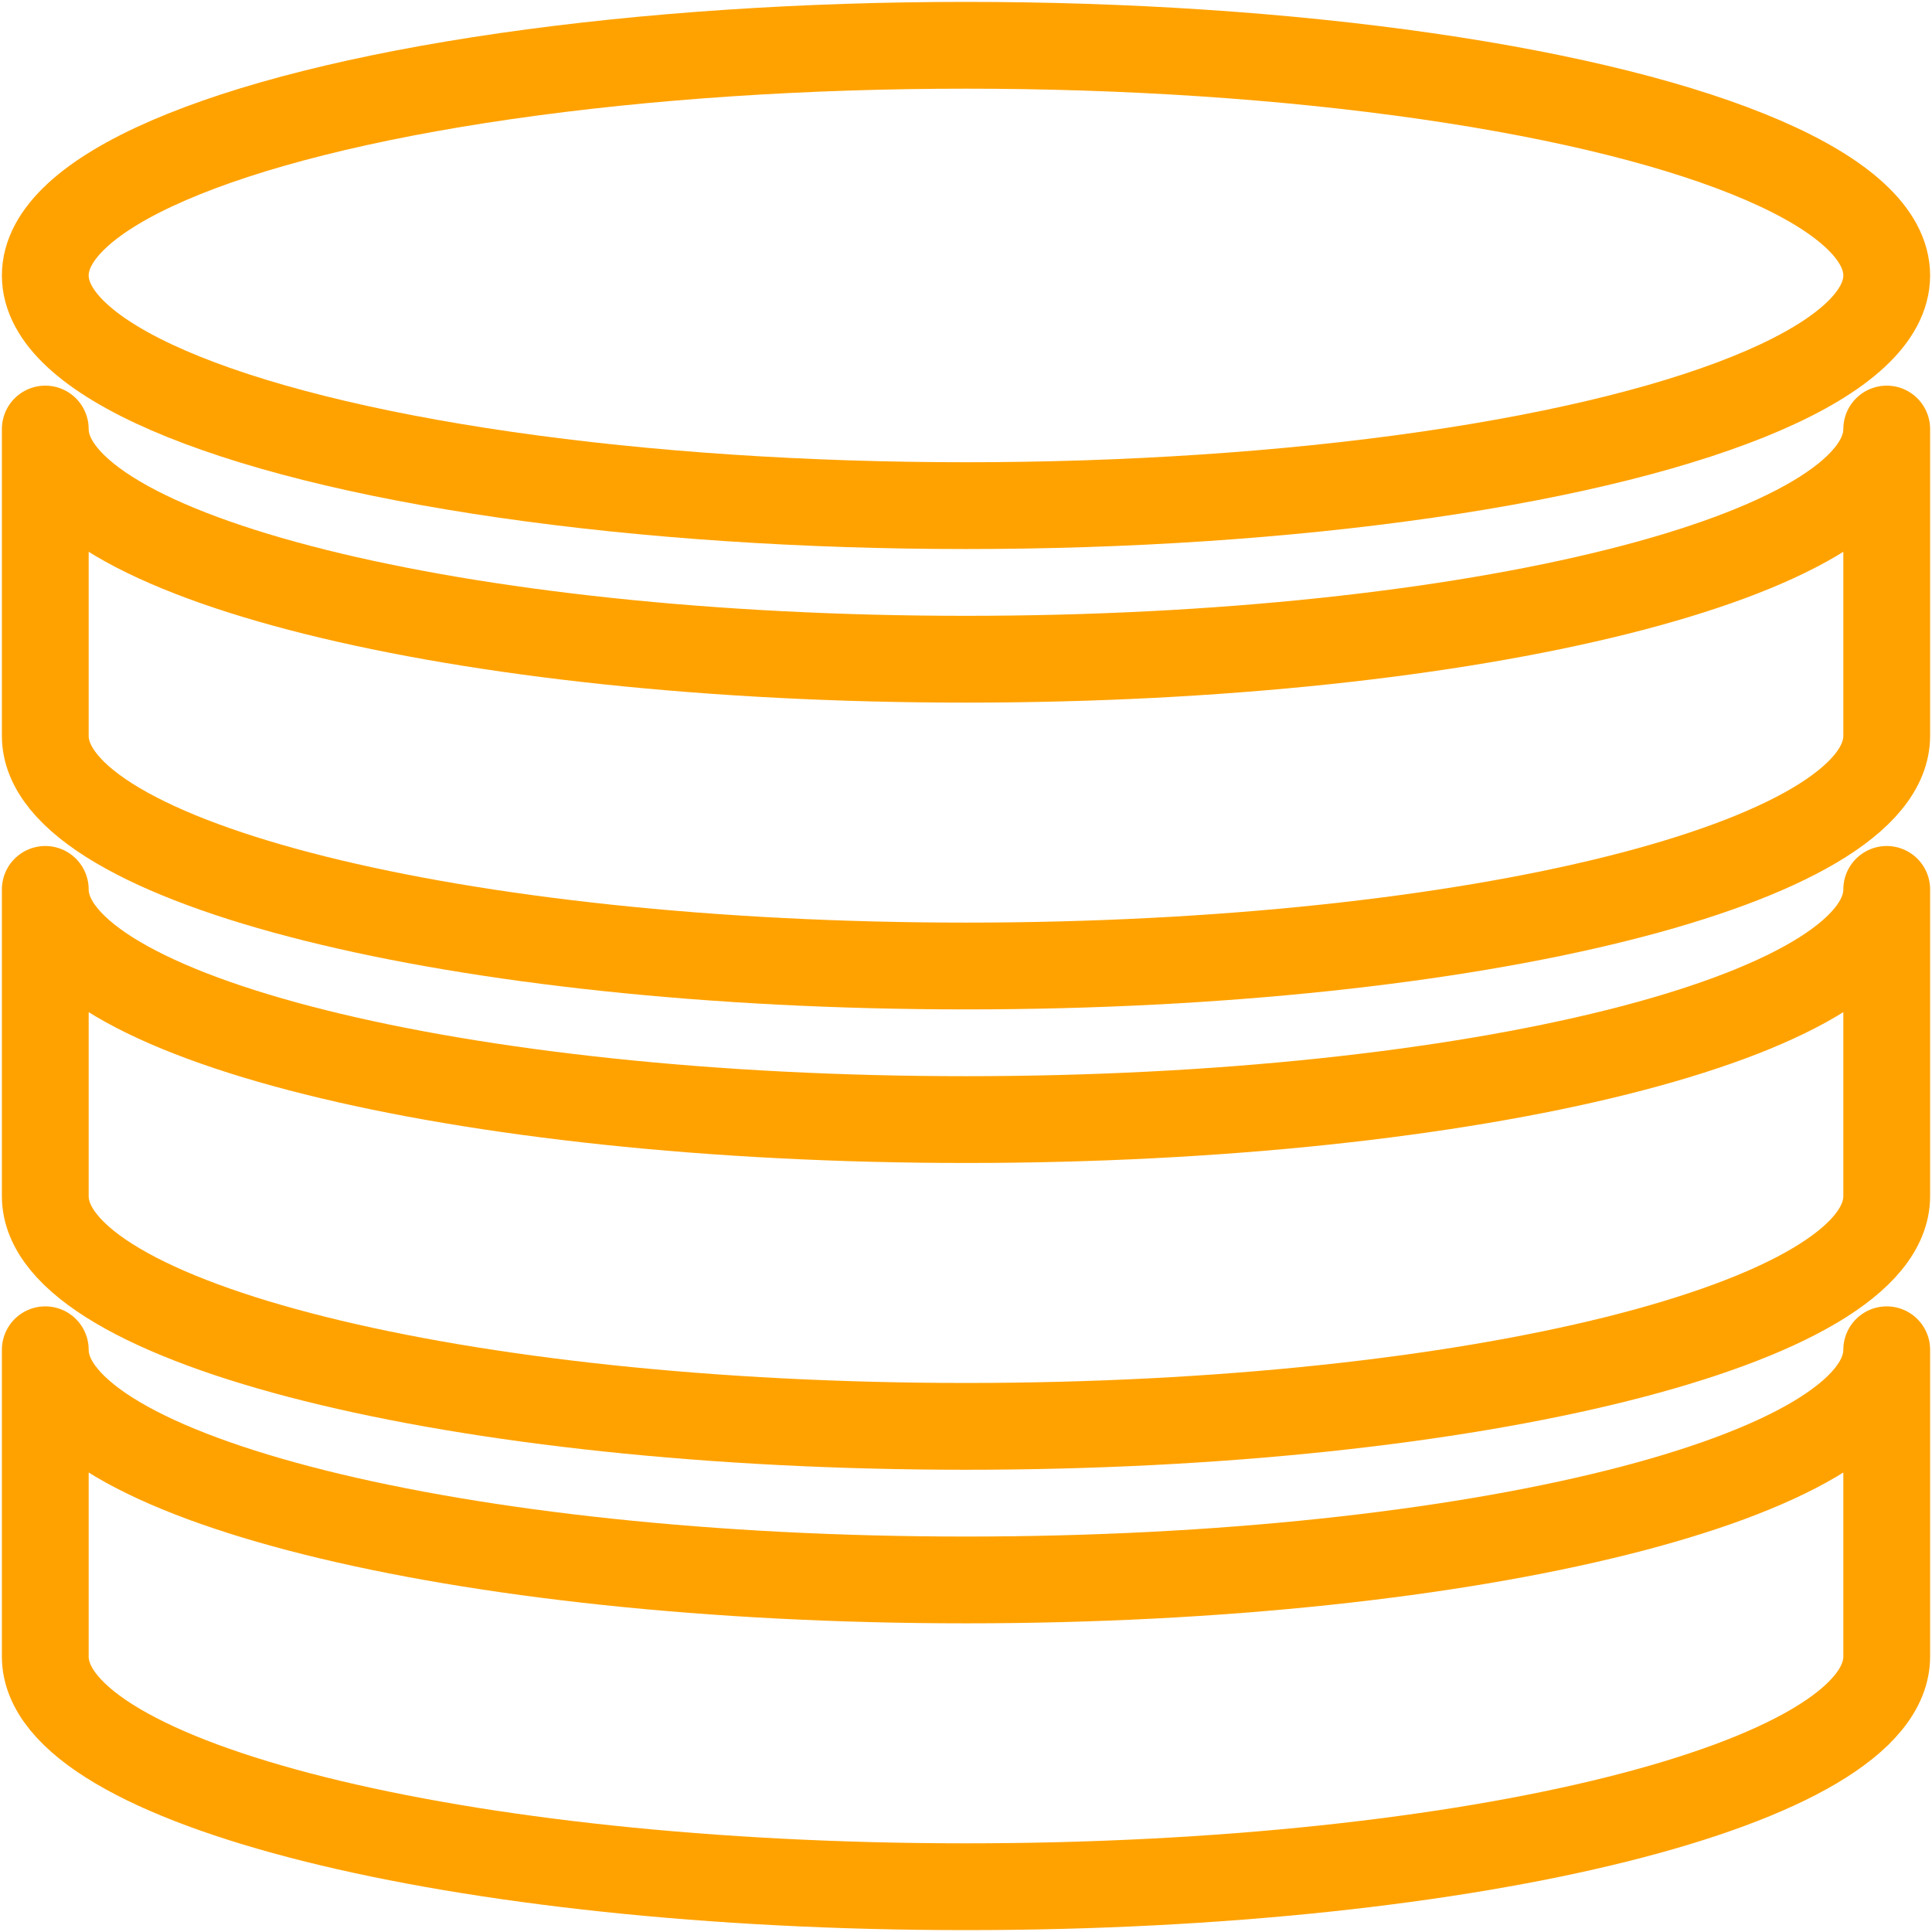
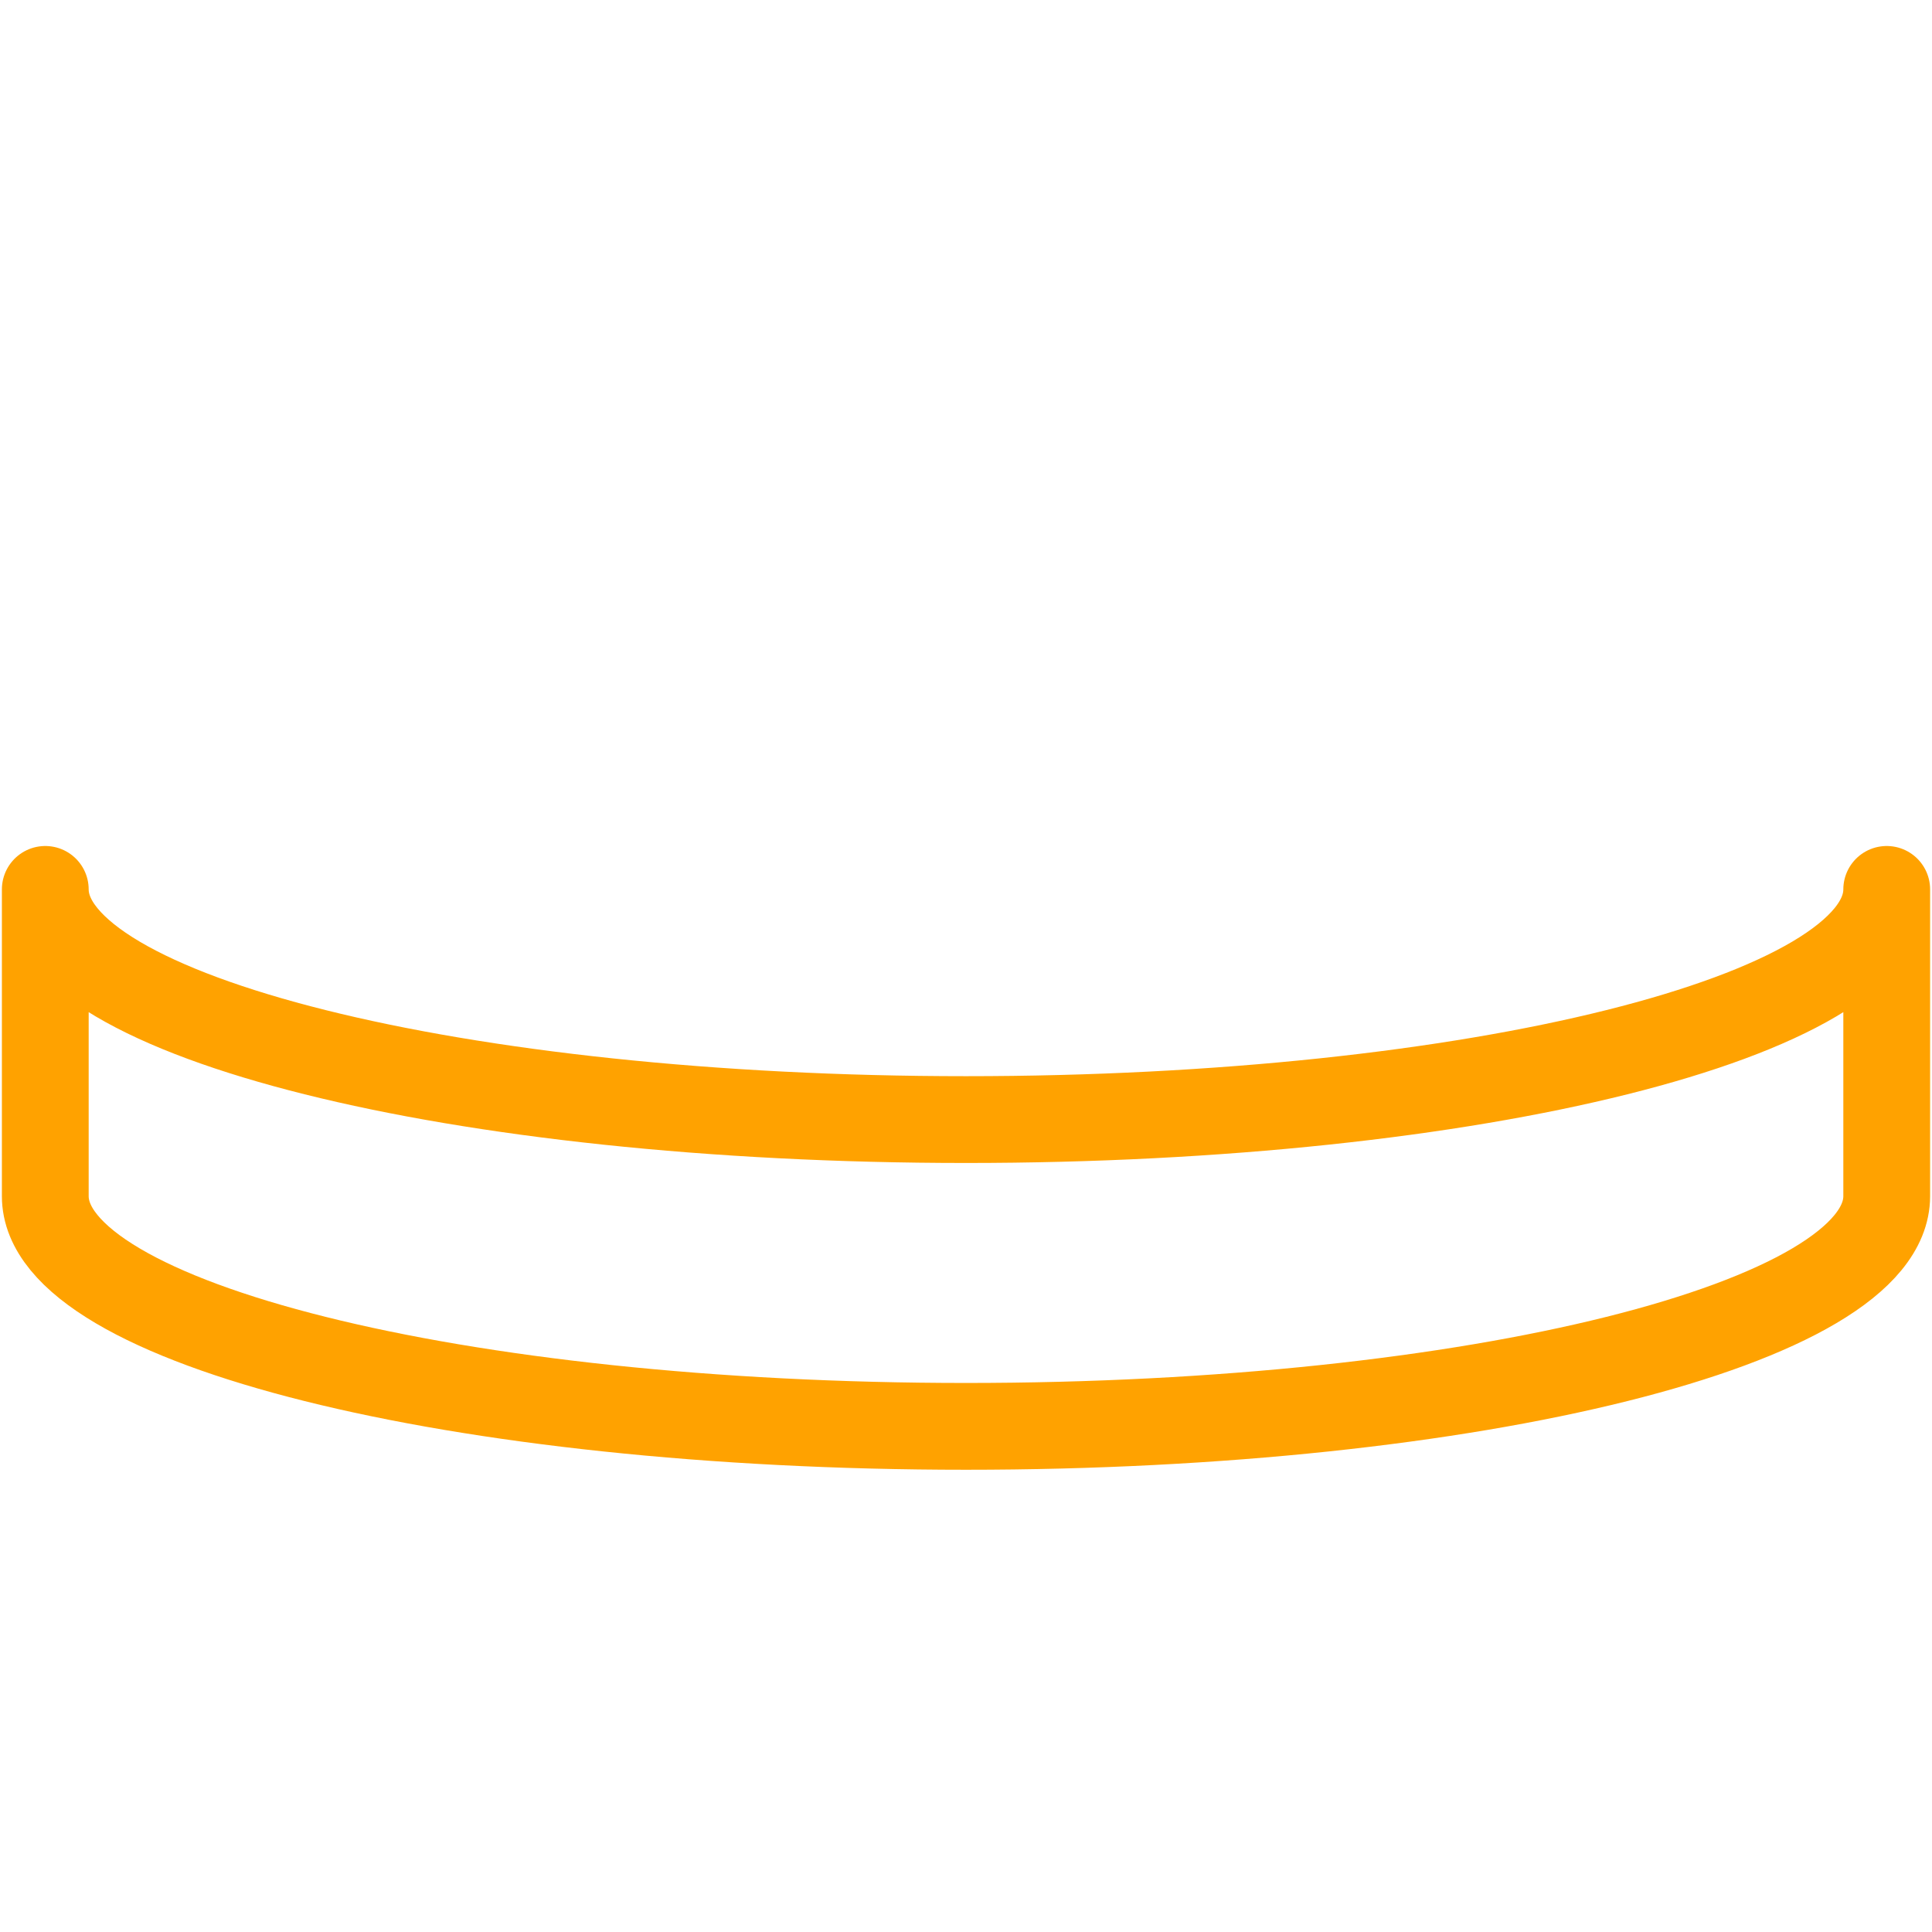
<svg xmlns="http://www.w3.org/2000/svg" version="1.1" id="bold" x="0px" y="0px" viewBox="0 0 512 512" style="enable-background:new 0 0 512 512;" xml:space="preserve">
  <style type="text/css">
	.st0{fill:none;stroke:#FFA200;stroke-width:23;stroke-linecap:round;stroke-linejoin:round;stroke-miterlimit:10;}
</style>
  <g>
-     <ellipse class="st0" cx="256" cy="73" rx="244" ry="61" />
-     <path class="st0" d="M256,174.7c-134.7,0-244-27.3-244-61V195c0,33.7,109.3,61,244,61s244-27.3,244-61v-81.3   C500,147.4,390.7,174.7,256,174.7z" />
    <path class="st0" d="M256,296.7c-134.7,0-244-27.3-244-61V317c0,33.7,109.3,61,244,61s244-27.3,244-61v-81.3   C500,269.4,390.7,296.7,256,296.7z" />
-     <path class="st0" d="M256,418.7c-134.7,0-244-27.3-244-61V439c0,33.7,109.3,61,244,61s244-27.3,244-61v-81.3   C500,391.4,390.7,418.7,256,418.7z" />
  </g>
</svg>